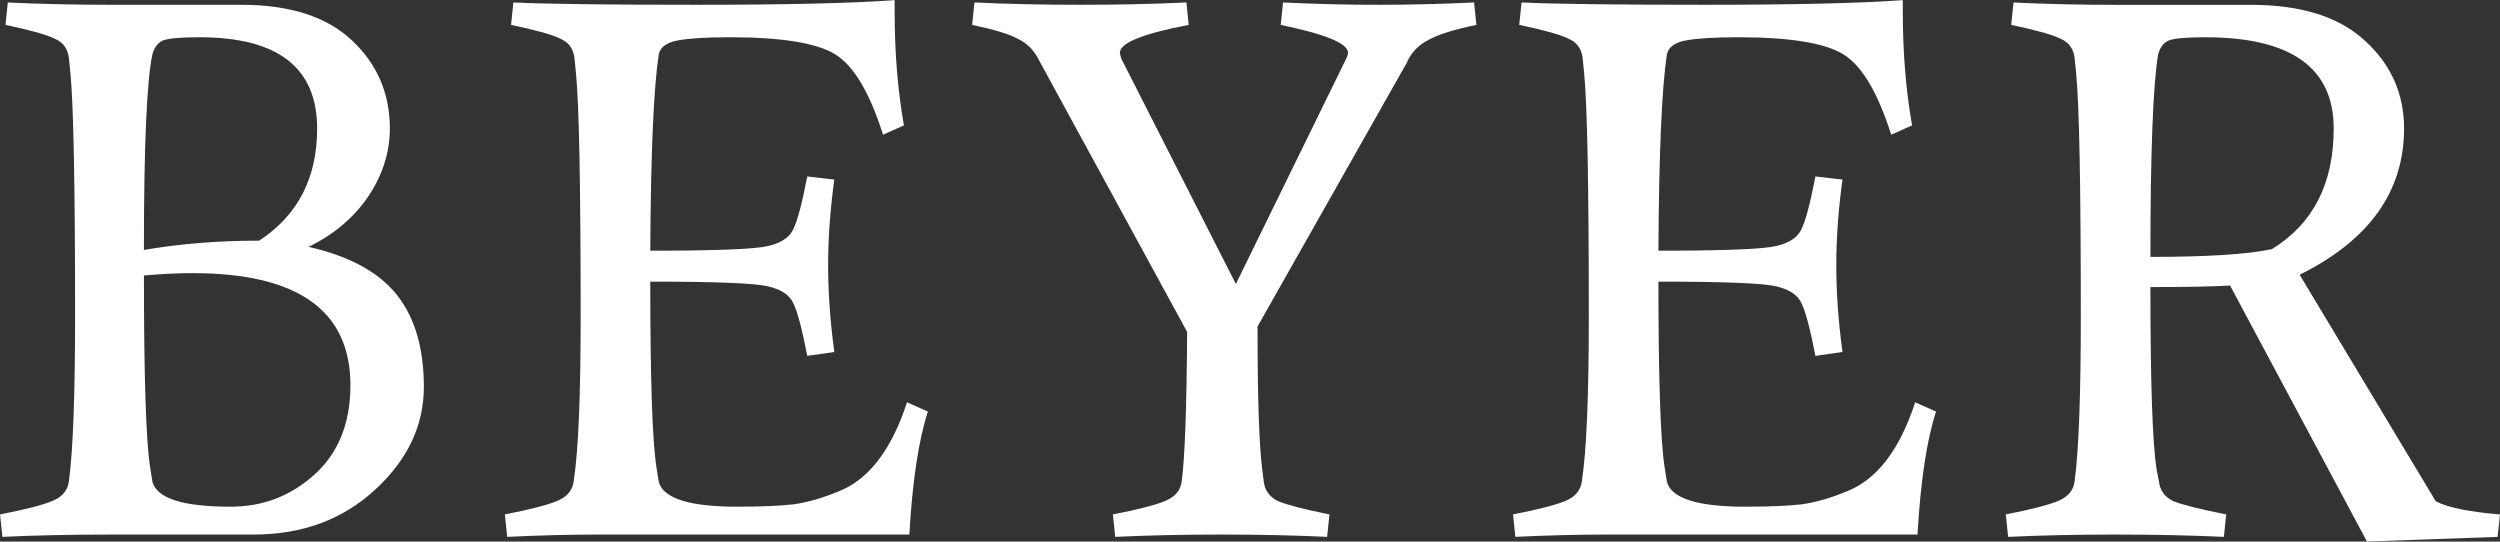
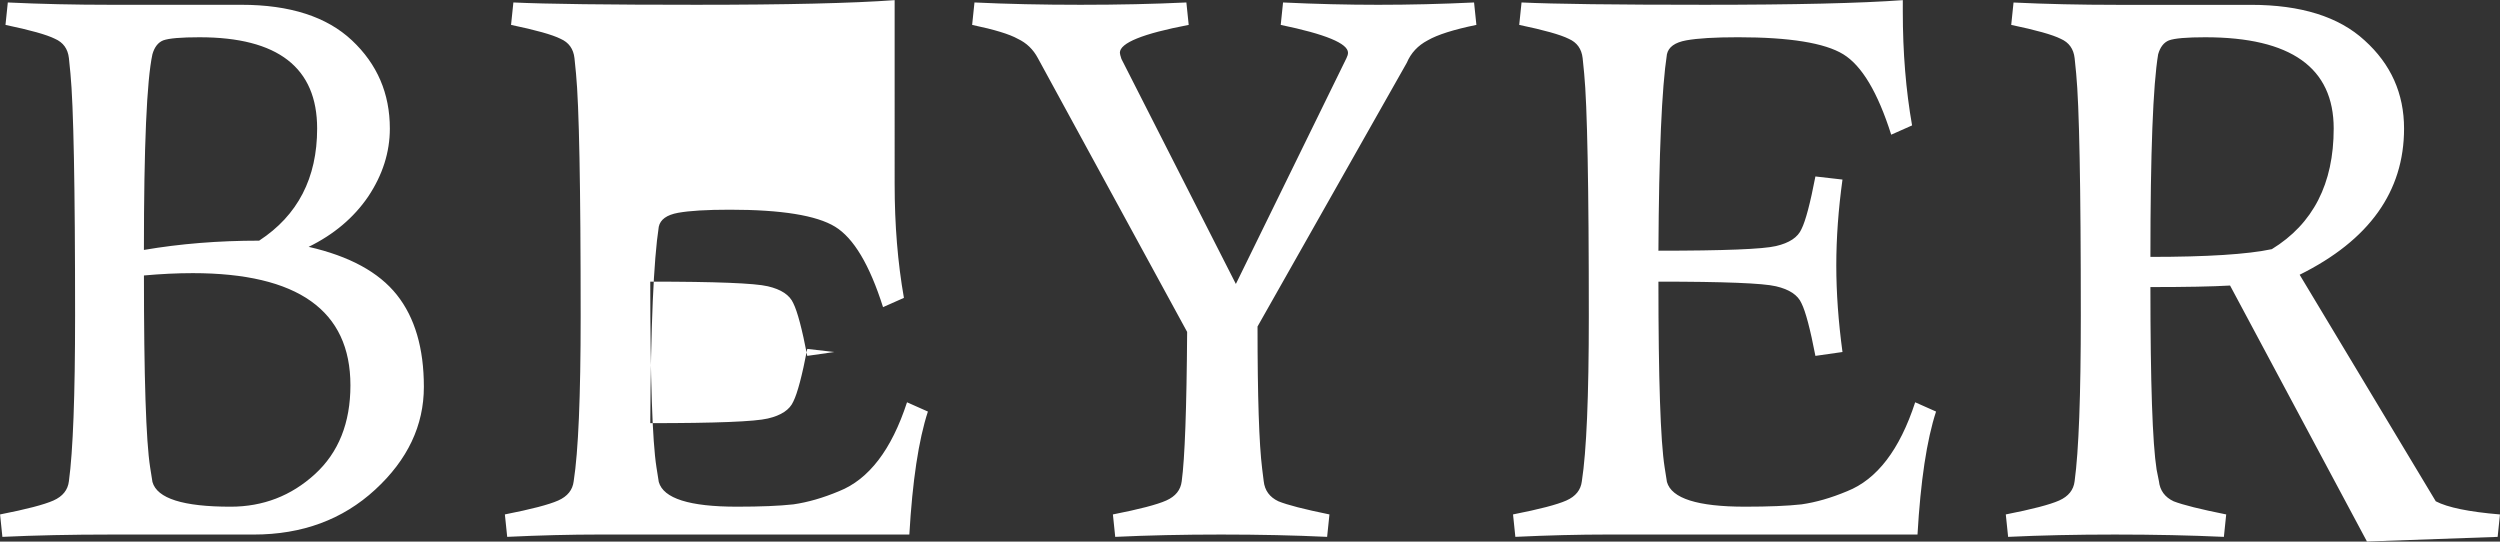
<svg xmlns="http://www.w3.org/2000/svg" id="svg6" xml:space="preserve" enable-background="new 0 0 1024 1024" y="0px" x="0px" version="1.1" viewBox="255.98 456.53 512.02 110.92">
  <rect x="255.98" y="456.53" width="512.02" height="110.92" fill="#333333" stroke="none" />
  <defs id="defs10" />
  <g id="g4" transform="translate(0,128)">
-     <path style="fill:#ffffff" id="path2" d="m 439.21,328.56 c -8.659,0.634 -22.176,0.949 -40.549,0.949 -18.373,0 -30.885,-0.158 -37.537,-0.475 l -0.477,4.594 c 5.068,1.056 8.447,2.005 10.137,2.85 1.69,0.739 2.64,2.06 2.852,3.961 l 0.316,3.168 c 0.634,6.547 0.951,23.125 0.951,49.734 0,16.367 -0.475,27.612 -1.426,33.736 -0.211,1.795 -1.267,3.114 -3.168,3.959 -1.901,0.845 -5.543,1.796 -10.928,2.852 l 0.475,4.594 c 6.652,-0.317 12.987,-0.475 19.006,-0.475 h 63.357 c 0.634,-10.982 1.9,-19.378 3.801,-25.186 l -4.277,-1.9 c -3.168,9.715 -7.813,15.786 -13.938,18.215 -3.273,1.373 -6.389,2.271 -9.346,2.693 -2.851,0.317 -6.705,0.475 -11.562,0.475 -9.715,0 -15.046,-1.689 -15.996,-5.068 l -0.477,-3.01 c -0.845,-5.385 -1.266,-18.057 -1.266,-38.014 13.41,0 21.434,0.318 24.074,0.951 2.745,0.634 4.487,1.795 5.227,3.484 0.845,1.69 1.796,5.281 2.852,10.771 l 5.543,-0.793 c -0.845,-6.23 -1.268,-12.144 -1.268,-17.74 0,-5.596 0.423,-11.456 1.268,-17.58 l -5.543,-0.635 c -1.056,5.491 -2.007,9.082 -2.852,10.771 -0.739,1.69 -2.481,2.851 -5.227,3.484 -2.64,0.634 -10.664,0.951 -24.074,0.951 0.106,-19.957 0.686,-33.369 1.742,-40.232 0.317,-1.478 1.636,-2.427 3.959,-2.85 2.323,-0.422 5.86,-0.635 10.611,-0.635 10.559,0 17.74,1.161 21.541,3.484 3.801,2.323 7.075,7.814 9.82,16.473 l 4.277,-1.9 c -1.267,-7.18 -1.9,-14.941 -1.9,-23.283 z m 206.48,0 c -8.659,0.634 -22.174,0.949 -40.547,0.949 -18.373,0 -30.887,-0.158 -37.539,-0.475 l -0.475,4.594 c 5.069,1.056 8.447,2.005 10.137,2.85 1.69,0.739 2.64,2.06 2.852,3.961 l 0.316,3.168 c 0.634,6.547 0.949,23.125 0.949,49.734 0,16.367 -0.475,27.612 -1.426,33.736 -0.211,1.795 -1.267,3.114 -3.168,3.959 -1.901,0.845 -5.543,1.796 -10.928,2.852 l 0.475,4.594 c 6.652,-0.317 12.989,-0.475 19.008,-0.475 h 63.355 c 0.634,-10.982 1.9,-19.378 3.801,-25.186 l -4.275,-1.9 c -3.168,9.715 -7.815,15.786 -13.939,18.215 -3.273,1.373 -6.387,2.271 -9.344,2.693 -2.851,0.317 -6.705,0.475 -11.562,0.475 -9.715,0 -15.048,-1.689 -15.998,-5.068 l -0.475,-3.01 c -0.845,-5.385 -1.268,-18.057 -1.268,-38.014 13.41,0 21.434,0.318 24.074,0.951 2.745,0.634 4.489,1.795 5.229,3.484 0.845,1.69 1.794,5.281 2.85,10.771 l 5.545,-0.793 c -0.845,-6.23 -1.268,-12.144 -1.268,-17.74 0,-5.596 0.423,-11.456 1.268,-17.58 l -5.545,-0.635 c -1.056,5.491 -2.005,9.082 -2.85,10.771 -0.739,1.69 -2.483,2.851 -5.229,3.484 -2.64,0.634 -10.664,0.951 -24.074,0.951 0.106,-19.957 0.686,-33.369 1.742,-40.232 0.317,-1.478 1.636,-2.427 3.959,-2.85 2.323,-0.422 5.862,-0.635 10.613,-0.635 10.559,0 17.74,1.161 21.541,3.484 3.801,2.323 7.075,7.814 9.82,16.473 l 4.275,-1.9 c -1.267,-7.18 -1.9,-14.941 -1.9,-23.283 z m -388.11,0.475 -0.475,4.594 c 5.068,1.056 8.447,2.005 10.137,2.85 1.69,0.739 2.64,2.06 2.852,3.961 l 0.316,3.168 c 0.634,6.547 0.949,23.072 0.949,49.576 0,16.367 -0.421,27.665 -1.266,33.895 -0.211,1.795 -1.267,3.114 -3.168,3.959 -1.901,0.845 -5.544,1.796 -10.93,2.852 l 0.475,4.594 c 6.652,-0.317 14.098,-0.475 22.334,-0.475 h 29.143 c 9.926,0 18.215,-3.063 24.867,-9.188 6.652,-6.124 9.979,-13.147 9.979,-21.066 0,-7.92 -1.847,-14.202 -5.543,-18.848 -3.696,-4.646 -9.715,-7.92 -18.057,-9.82 5.174,-2.534 9.239,-5.966 12.195,-10.295 2.957,-4.435 4.436,-9.082 4.436,-13.939 0,-7.18 -2.588,-13.197 -7.762,-18.055 -5.174,-4.857 -12.723,-7.287 -22.648,-7.287 h -26.609 c -7.497,0 -14.572,-0.158 -21.225,-0.475 z m 197.98,0 -0.477,4.594 c 4.54,0.95 7.656,1.899 9.346,2.85 1.795,0.845 3.169,2.166 4.119,3.961 l 30.568,56.07 c -0.106,15.733 -0.476,25.922 -1.109,30.568 -0.211,1.795 -1.267,3.114 -3.168,3.959 -1.901,0.845 -5.543,1.796 -10.928,2.852 l 0.475,4.594 c 6.652,-0.317 13.885,-0.475 21.699,-0.475 7.814,0 15.047,0.158 21.699,0.475 l 0.477,-4.594 c -5.174,-1.056 -8.66,-1.954 -10.455,-2.693 -1.795,-0.845 -2.799,-2.216 -3.01,-4.117 l -0.316,-2.535 c -0.634,-5.069 -0.949,-14.782 -0.949,-29.143 l 30.568,-54.012 c 0.845,-2.006 2.271,-3.536 4.277,-4.592 2.006,-1.161 5.332,-2.218 9.979,-3.168 l -0.477,-4.594 c -6.652,0.317 -13.198,0.475 -19.639,0.475 -6.336,0 -12.83,-0.158 -19.482,-0.475 l -0.475,4.594 c 9.187,1.901 13.779,3.8 13.779,5.701 0,0.317 -0.105,0.687 -0.316,1.109 l -22.65,46.25 -23.441,-46.092 c -0.211,-0.634 -0.316,-1.056 -0.316,-1.268 0,-2.006 4.698,-3.906 14.096,-5.701 l -0.475,-4.594 c -6.652,0.317 -13.885,0.475 -21.699,0.475 -7.814,0 -15.047,-0.158 -21.699,-0.475 z m 212.81,0 -0.475,4.594 c 5.068,1.056 8.447,2.005 10.137,2.85 1.69,0.739 2.638,2.06 2.85,3.961 l 0.318,3.168 c 0.634,6.547 0.949,23.072 0.949,49.576 0,16.367 -0.423,27.665 -1.268,33.895 -0.211,1.795 -1.265,3.114 -3.166,3.959 -1.901,0.845 -5.545,1.796 -10.93,2.852 l 0.475,4.594 c 6.652,-0.317 13.938,-0.475 21.857,-0.475 8.025,0 15.47,0.158 22.334,0.475 l 0.475,-4.594 c -5.28,-1.056 -8.869,-1.954 -10.77,-2.693 -1.795,-0.845 -2.799,-2.216 -3.01,-4.117 l -0.475,-2.375 c -0.845,-5.385 -1.268,-17.846 -1.268,-37.381 7.286,0 12.724,-0.105 16.314,-0.316 l 28.035,52.426 26.768,-0.949 0.475,-4.594 c -6.336,-0.528 -10.718,-1.426 -13.146,-2.693 l -27.88,-46.4 c 14.255,-7.075 21.383,-17.053 21.383,-29.936 0,-7.18 -2.693,-13.197 -8.078,-18.055 -5.28,-4.857 -13.041,-7.287 -23.283,-7.287 h -27.4 c -7.497,0 -14.572,-0.158 -21.225,-0.475 z m -371.51,7.127 c 16.05,0 24.074,6.229 24.074,18.689 0,10.137 -3.959,17.793 -11.879,22.967 -8.342,0 -16.208,0.633 -23.6,1.9 0,-21.33 0.581,-34.687 1.742,-40.072 0.422,-1.478 1.161,-2.427 2.217,-2.85 1.161,-0.422 3.644,-0.635 7.445,-0.635 z m 410.79,0 c 17.528,0 26.291,6.229 26.291,18.689 0,11.298 -4.223,19.535 -12.67,24.709 -4.963,1.056 -13.252,1.584 -24.867,1.584 0,-21.33 0.528,-35.162 1.584,-41.498 0.422,-1.478 1.161,-2.427 2.217,-2.85 1.161,-0.422 3.644,-0.635 7.445,-0.635 z m -412.21,48.309 c 21.541,0 32.311,7.656 32.311,22.967 0,7.708 -2.428,13.78 -7.285,18.215 -4.857,4.435 -10.613,6.652 -17.266,6.652 -9.715,0 -15.046,-1.689 -15.996,-5.068 l -0.475,-3.01 c -0.845,-5.385 -1.268,-18.477 -1.268,-39.279 3.485,-0.317 6.811,-0.477 9.979,-0.477 z" />
+     <path style="fill:#ffffff" id="path2" d="m 439.21,328.56 c -8.659,0.634 -22.176,0.949 -40.549,0.949 -18.373,0 -30.885,-0.158 -37.537,-0.475 l -0.477,4.594 c 5.068,1.056 8.447,2.005 10.137,2.85 1.69,0.739 2.64,2.06 2.852,3.961 l 0.316,3.168 c 0.634,6.547 0.951,23.125 0.951,49.734 0,16.367 -0.475,27.612 -1.426,33.736 -0.211,1.795 -1.267,3.114 -3.168,3.959 -1.901,0.845 -5.543,1.796 -10.928,2.852 l 0.475,4.594 c 6.652,-0.317 12.987,-0.475 19.006,-0.475 h 63.357 c 0.634,-10.982 1.9,-19.378 3.801,-25.186 l -4.277,-1.9 c -3.168,9.715 -7.813,15.786 -13.938,18.215 -3.273,1.373 -6.389,2.271 -9.346,2.693 -2.851,0.317 -6.705,0.475 -11.562,0.475 -9.715,0 -15.046,-1.689 -15.996,-5.068 l -0.477,-3.01 c -0.845,-5.385 -1.266,-18.057 -1.266,-38.014 13.41,0 21.434,0.318 24.074,0.951 2.745,0.634 4.487,1.795 5.227,3.484 0.845,1.69 1.796,5.281 2.852,10.771 l 5.543,-0.793 l -5.543,-0.635 c -1.056,5.491 -2.007,9.082 -2.852,10.771 -0.739,1.69 -2.481,2.851 -5.227,3.484 -2.64,0.634 -10.664,0.951 -24.074,0.951 0.106,-19.957 0.686,-33.369 1.742,-40.232 0.317,-1.478 1.636,-2.427 3.959,-2.85 2.323,-0.422 5.86,-0.635 10.611,-0.635 10.559,0 17.74,1.161 21.541,3.484 3.801,2.323 7.075,7.814 9.82,16.473 l 4.277,-1.9 c -1.267,-7.18 -1.9,-14.941 -1.9,-23.283 z m 206.48,0 c -8.659,0.634 -22.174,0.949 -40.547,0.949 -18.373,0 -30.887,-0.158 -37.539,-0.475 l -0.475,4.594 c 5.069,1.056 8.447,2.005 10.137,2.85 1.69,0.739 2.64,2.06 2.852,3.961 l 0.316,3.168 c 0.634,6.547 0.949,23.125 0.949,49.734 0,16.367 -0.475,27.612 -1.426,33.736 -0.211,1.795 -1.267,3.114 -3.168,3.959 -1.901,0.845 -5.543,1.796 -10.928,2.852 l 0.475,4.594 c 6.652,-0.317 12.989,-0.475 19.008,-0.475 h 63.355 c 0.634,-10.982 1.9,-19.378 3.801,-25.186 l -4.275,-1.9 c -3.168,9.715 -7.815,15.786 -13.939,18.215 -3.273,1.373 -6.387,2.271 -9.344,2.693 -2.851,0.317 -6.705,0.475 -11.562,0.475 -9.715,0 -15.048,-1.689 -15.998,-5.068 l -0.475,-3.01 c -0.845,-5.385 -1.268,-18.057 -1.268,-38.014 13.41,0 21.434,0.318 24.074,0.951 2.745,0.634 4.489,1.795 5.229,3.484 0.845,1.69 1.794,5.281 2.85,10.771 l 5.545,-0.793 c -0.845,-6.23 -1.268,-12.144 -1.268,-17.74 0,-5.596 0.423,-11.456 1.268,-17.58 l -5.545,-0.635 c -1.056,5.491 -2.005,9.082 -2.85,10.771 -0.739,1.69 -2.483,2.851 -5.229,3.484 -2.64,0.634 -10.664,0.951 -24.074,0.951 0.106,-19.957 0.686,-33.369 1.742,-40.232 0.317,-1.478 1.636,-2.427 3.959,-2.85 2.323,-0.422 5.862,-0.635 10.613,-0.635 10.559,0 17.74,1.161 21.541,3.484 3.801,2.323 7.075,7.814 9.82,16.473 l 4.275,-1.9 c -1.267,-7.18 -1.9,-14.941 -1.9,-23.283 z m -388.11,0.475 -0.475,4.594 c 5.068,1.056 8.447,2.005 10.137,2.85 1.69,0.739 2.64,2.06 2.852,3.961 l 0.316,3.168 c 0.634,6.547 0.949,23.072 0.949,49.576 0,16.367 -0.421,27.665 -1.266,33.895 -0.211,1.795 -1.267,3.114 -3.168,3.959 -1.901,0.845 -5.544,1.796 -10.93,2.852 l 0.475,4.594 c 6.652,-0.317 14.098,-0.475 22.334,-0.475 h 29.143 c 9.926,0 18.215,-3.063 24.867,-9.188 6.652,-6.124 9.979,-13.147 9.979,-21.066 0,-7.92 -1.847,-14.202 -5.543,-18.848 -3.696,-4.646 -9.715,-7.92 -18.057,-9.82 5.174,-2.534 9.239,-5.966 12.195,-10.295 2.957,-4.435 4.436,-9.082 4.436,-13.939 0,-7.18 -2.588,-13.197 -7.762,-18.055 -5.174,-4.857 -12.723,-7.287 -22.648,-7.287 h -26.609 c -7.497,0 -14.572,-0.158 -21.225,-0.475 z m 197.98,0 -0.477,4.594 c 4.54,0.95 7.656,1.899 9.346,2.85 1.795,0.845 3.169,2.166 4.119,3.961 l 30.568,56.07 c -0.106,15.733 -0.476,25.922 -1.109,30.568 -0.211,1.795 -1.267,3.114 -3.168,3.959 -1.901,0.845 -5.543,1.796 -10.928,2.852 l 0.475,4.594 c 6.652,-0.317 13.885,-0.475 21.699,-0.475 7.814,0 15.047,0.158 21.699,0.475 l 0.477,-4.594 c -5.174,-1.056 -8.66,-1.954 -10.455,-2.693 -1.795,-0.845 -2.799,-2.216 -3.01,-4.117 l -0.316,-2.535 c -0.634,-5.069 -0.949,-14.782 -0.949,-29.143 l 30.568,-54.012 c 0.845,-2.006 2.271,-3.536 4.277,-4.592 2.006,-1.161 5.332,-2.218 9.979,-3.168 l -0.477,-4.594 c -6.652,0.317 -13.198,0.475 -19.639,0.475 -6.336,0 -12.83,-0.158 -19.482,-0.475 l -0.475,4.594 c 9.187,1.901 13.779,3.8 13.779,5.701 0,0.317 -0.105,0.687 -0.316,1.109 l -22.65,46.25 -23.441,-46.092 c -0.211,-0.634 -0.316,-1.056 -0.316,-1.268 0,-2.006 4.698,-3.906 14.096,-5.701 l -0.475,-4.594 c -6.652,0.317 -13.885,0.475 -21.699,0.475 -7.814,0 -15.047,-0.158 -21.699,-0.475 z m 212.81,0 -0.475,4.594 c 5.068,1.056 8.447,2.005 10.137,2.85 1.69,0.739 2.638,2.06 2.85,3.961 l 0.318,3.168 c 0.634,6.547 0.949,23.072 0.949,49.576 0,16.367 -0.423,27.665 -1.268,33.895 -0.211,1.795 -1.265,3.114 -3.166,3.959 -1.901,0.845 -5.545,1.796 -10.93,2.852 l 0.475,4.594 c 6.652,-0.317 13.938,-0.475 21.857,-0.475 8.025,0 15.47,0.158 22.334,0.475 l 0.475,-4.594 c -5.28,-1.056 -8.869,-1.954 -10.77,-2.693 -1.795,-0.845 -2.799,-2.216 -3.01,-4.117 l -0.475,-2.375 c -0.845,-5.385 -1.268,-17.846 -1.268,-37.381 7.286,0 12.724,-0.105 16.314,-0.316 l 28.035,52.426 26.768,-0.949 0.475,-4.594 c -6.336,-0.528 -10.718,-1.426 -13.146,-2.693 l -27.88,-46.4 c 14.255,-7.075 21.383,-17.053 21.383,-29.936 0,-7.18 -2.693,-13.197 -8.078,-18.055 -5.28,-4.857 -13.041,-7.287 -23.283,-7.287 h -27.4 c -7.497,0 -14.572,-0.158 -21.225,-0.475 z m -371.51,7.127 c 16.05,0 24.074,6.229 24.074,18.689 0,10.137 -3.959,17.793 -11.879,22.967 -8.342,0 -16.208,0.633 -23.6,1.9 0,-21.33 0.581,-34.687 1.742,-40.072 0.422,-1.478 1.161,-2.427 2.217,-2.85 1.161,-0.422 3.644,-0.635 7.445,-0.635 z m 410.79,0 c 17.528,0 26.291,6.229 26.291,18.689 0,11.298 -4.223,19.535 -12.67,24.709 -4.963,1.056 -13.252,1.584 -24.867,1.584 0,-21.33 0.528,-35.162 1.584,-41.498 0.422,-1.478 1.161,-2.427 2.217,-2.85 1.161,-0.422 3.644,-0.635 7.445,-0.635 z m -412.21,48.309 c 21.541,0 32.311,7.656 32.311,22.967 0,7.708 -2.428,13.78 -7.285,18.215 -4.857,4.435 -10.613,6.652 -17.266,6.652 -9.715,0 -15.046,-1.689 -15.996,-5.068 l -0.475,-3.01 c -0.845,-5.385 -1.268,-18.477 -1.268,-39.279 3.485,-0.317 6.811,-0.477 9.979,-0.477 z" />
  </g>
</svg>